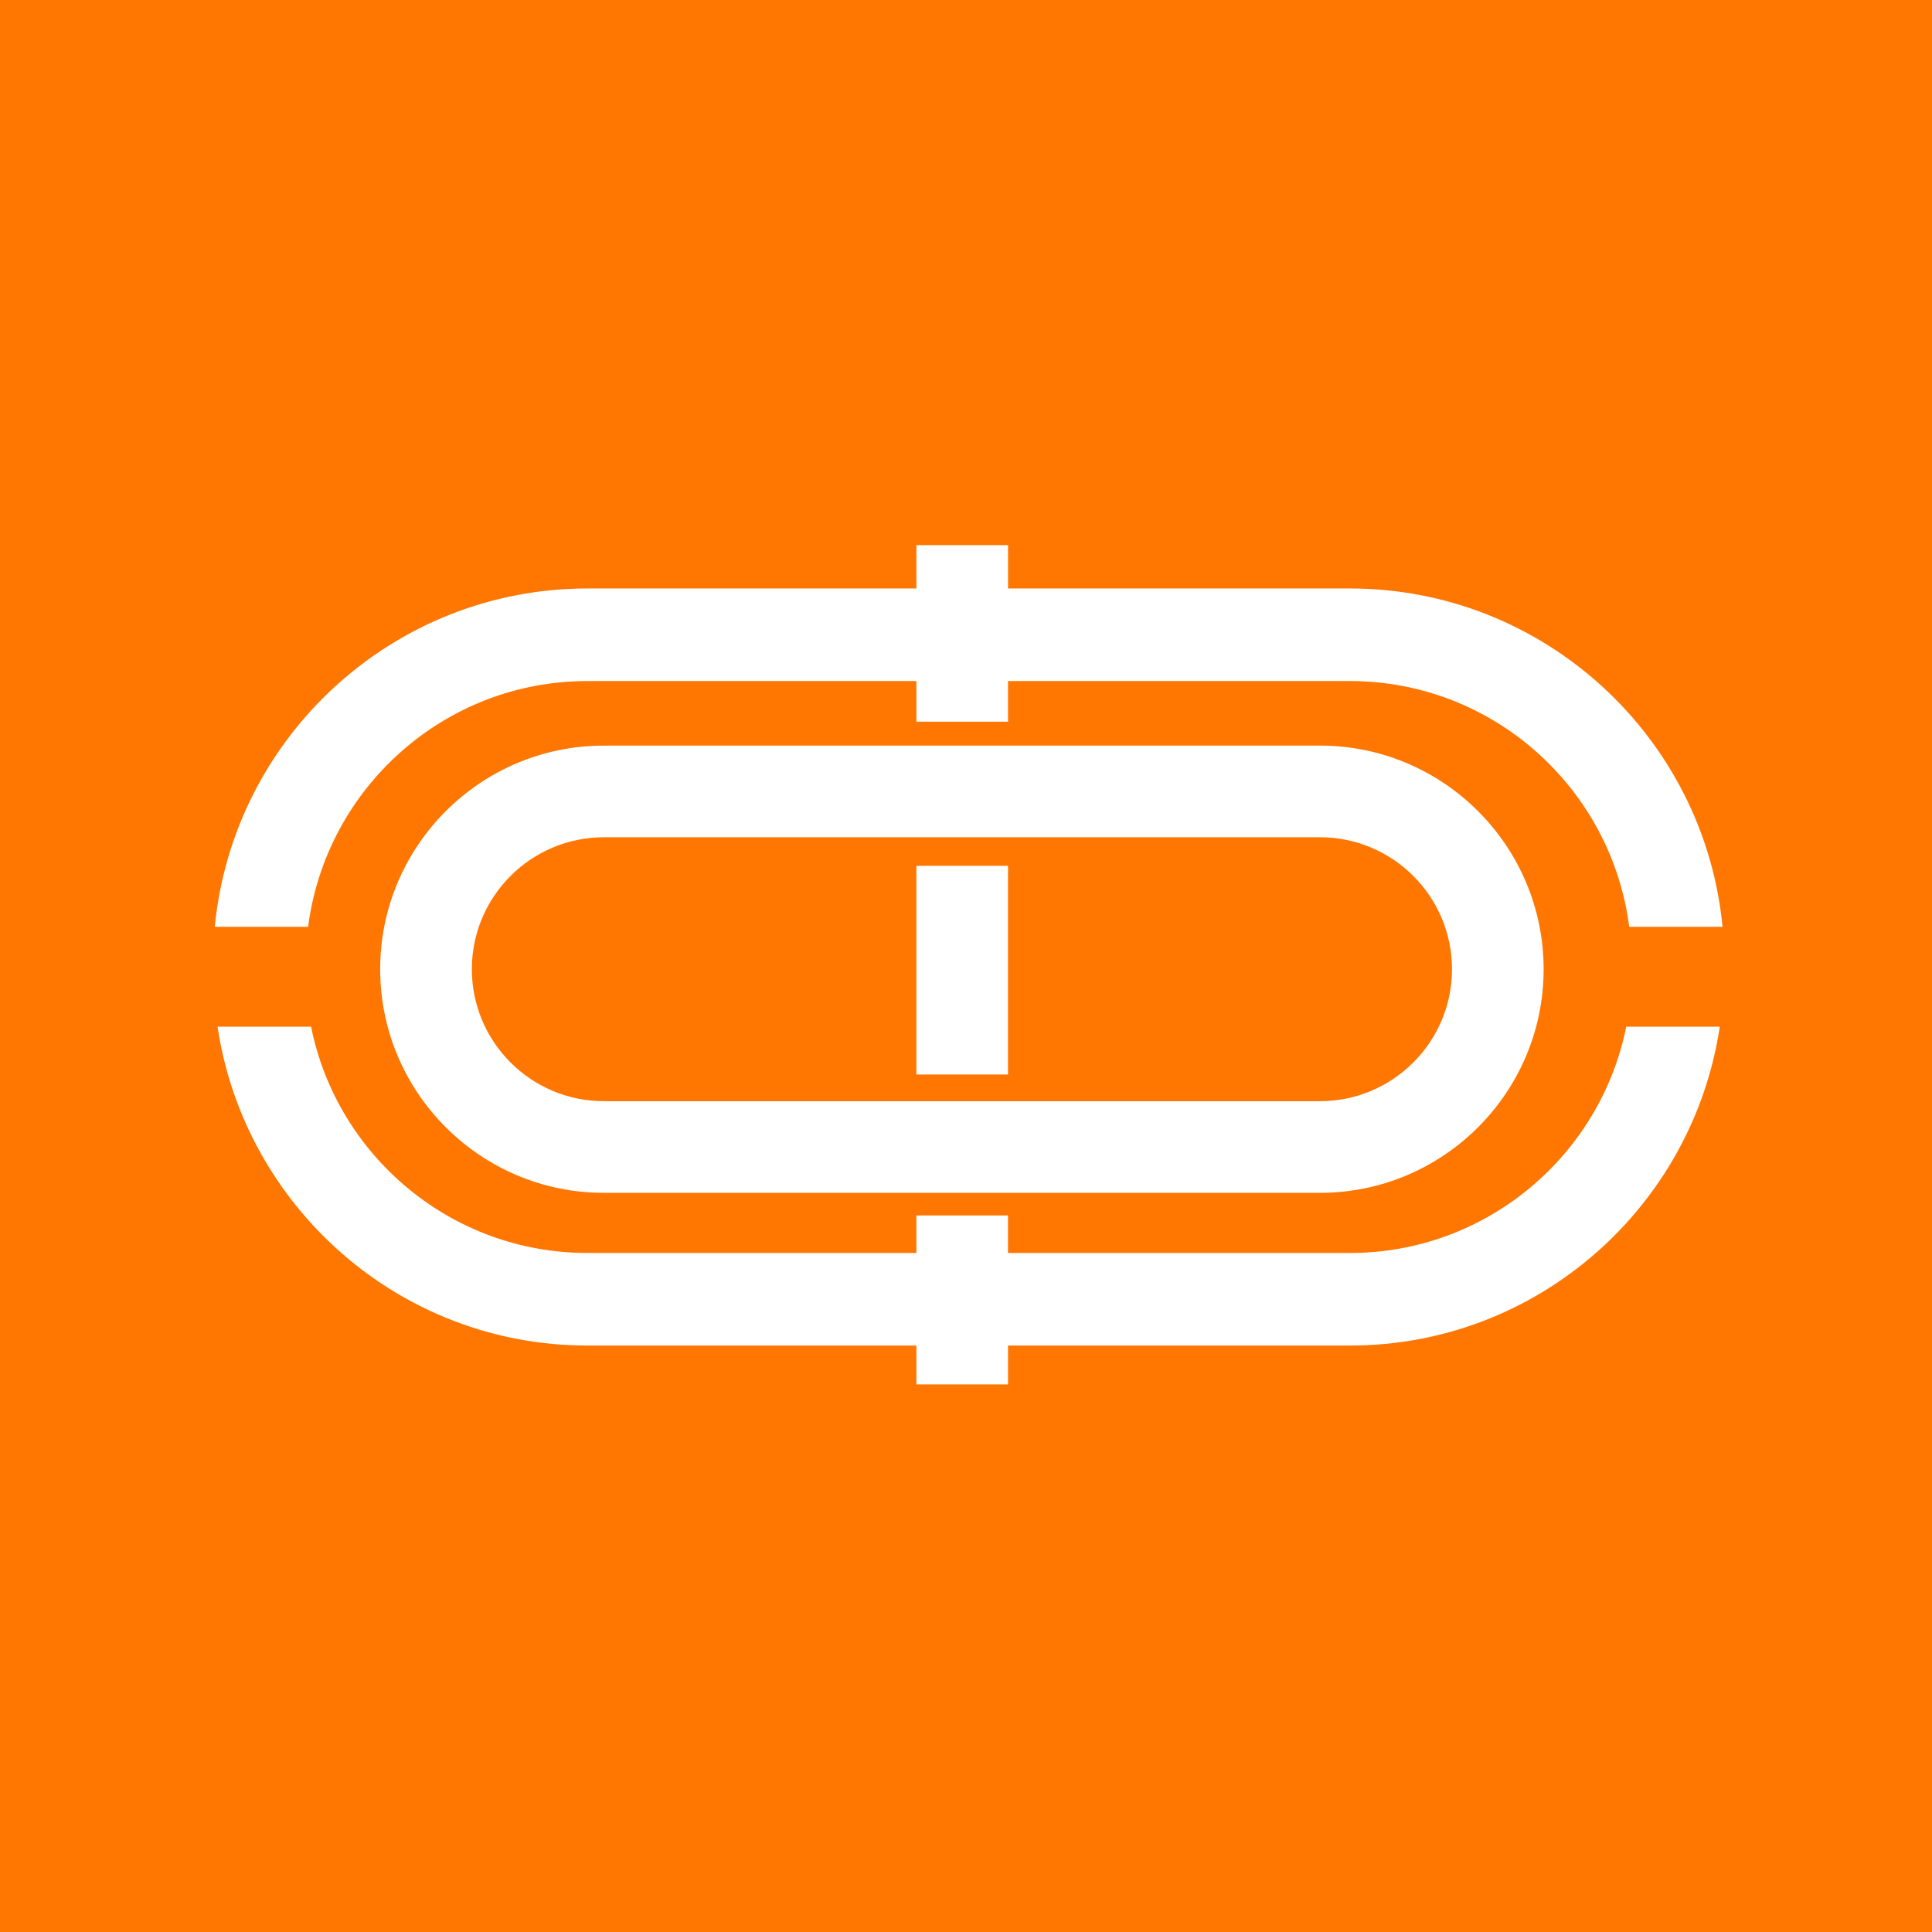
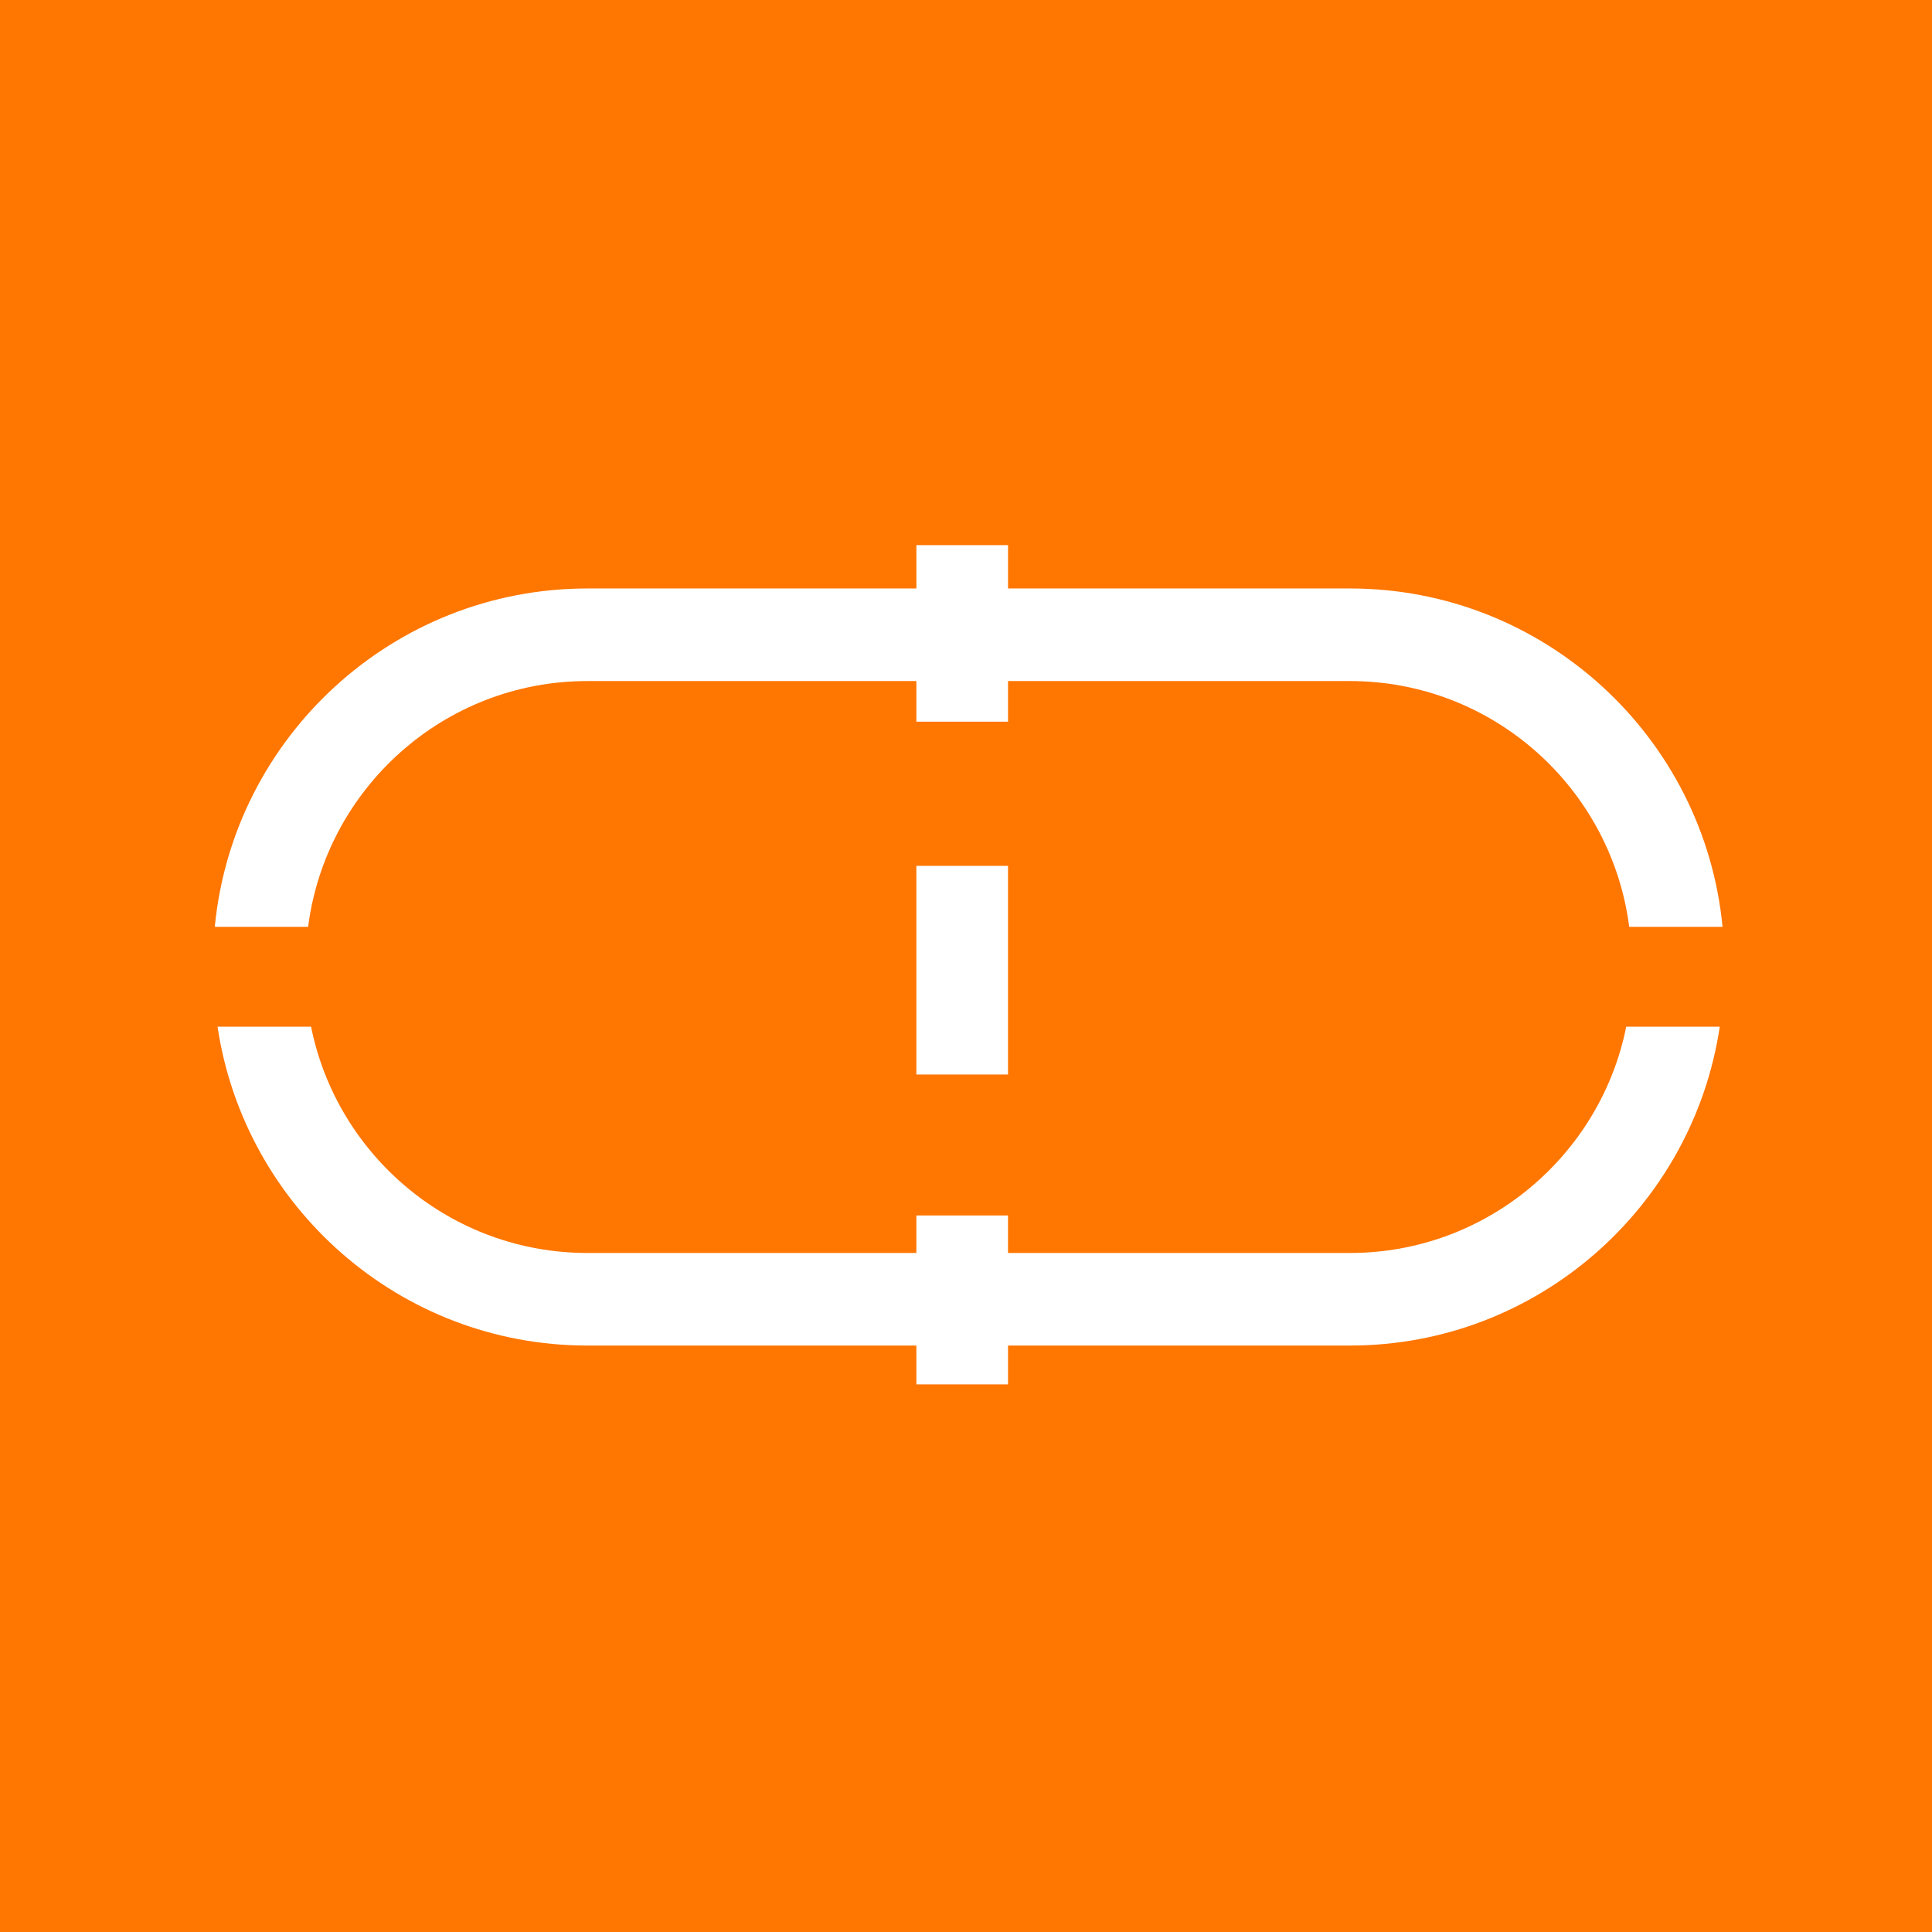
<svg xmlns="http://www.w3.org/2000/svg" id="_レイヤー_2" width="150" height="150" viewBox="0 0 150 150">
  <g id="_レイヤー_1-2">
    <rect y="0" width="150" height="150" style="fill:#ff7600;" />
    <rect x="71.146" y="67.223" width="7.116" height="16.202" style="fill:#fff;" />
-     <path d="m78.24,57.889h-31.362c-9.573,0-17.361,7.788-17.361,17.361s7.788,17.361,17.361,17.361h55.608c9.573,0,17.361-7.788,17.361-17.361s-7.788-17.361-17.361-17.361h-24.246Zm34.492,17.361c0,5.65-4.596,10.245-10.245,10.245h-55.608c-5.649,0-10.245-4.596-10.245-10.245s4.596-10.245,10.245-10.245h55.608c5.65,0,10.245,4.596,10.245,10.245Z" style="fill:#fff;" />
    <path d="m104.813,97.28h-26.551v-2.911h-7.116v2.911h-25.549c-10.588,0-19.439-7.563-21.445-17.57h-7.263c2.092,13.986,14.149,24.758,28.709,24.758h25.549v3.017h7.116v-3.017h26.551c14.559,0,26.617-10.772,28.709-24.758h-7.263c-2.006,10.007-10.857,17.57-21.445,17.57Z" style="fill:#fff;" />
    <path d="m45.598,52.877h25.549v3.156h7.116v-3.156h26.551c11.113,0,20.297,8.336,21.677,19.081h7.246c-1.412-14.719-13.84-26.269-28.922-26.269h-26.551v-3.364h-7.116v3.364h-25.549c-15.083,0-27.51,11.551-28.922,26.269h7.246c1.379-10.745,10.563-19.081,21.677-19.081Z" style="fill:#fff;" />
  </g>
</svg>